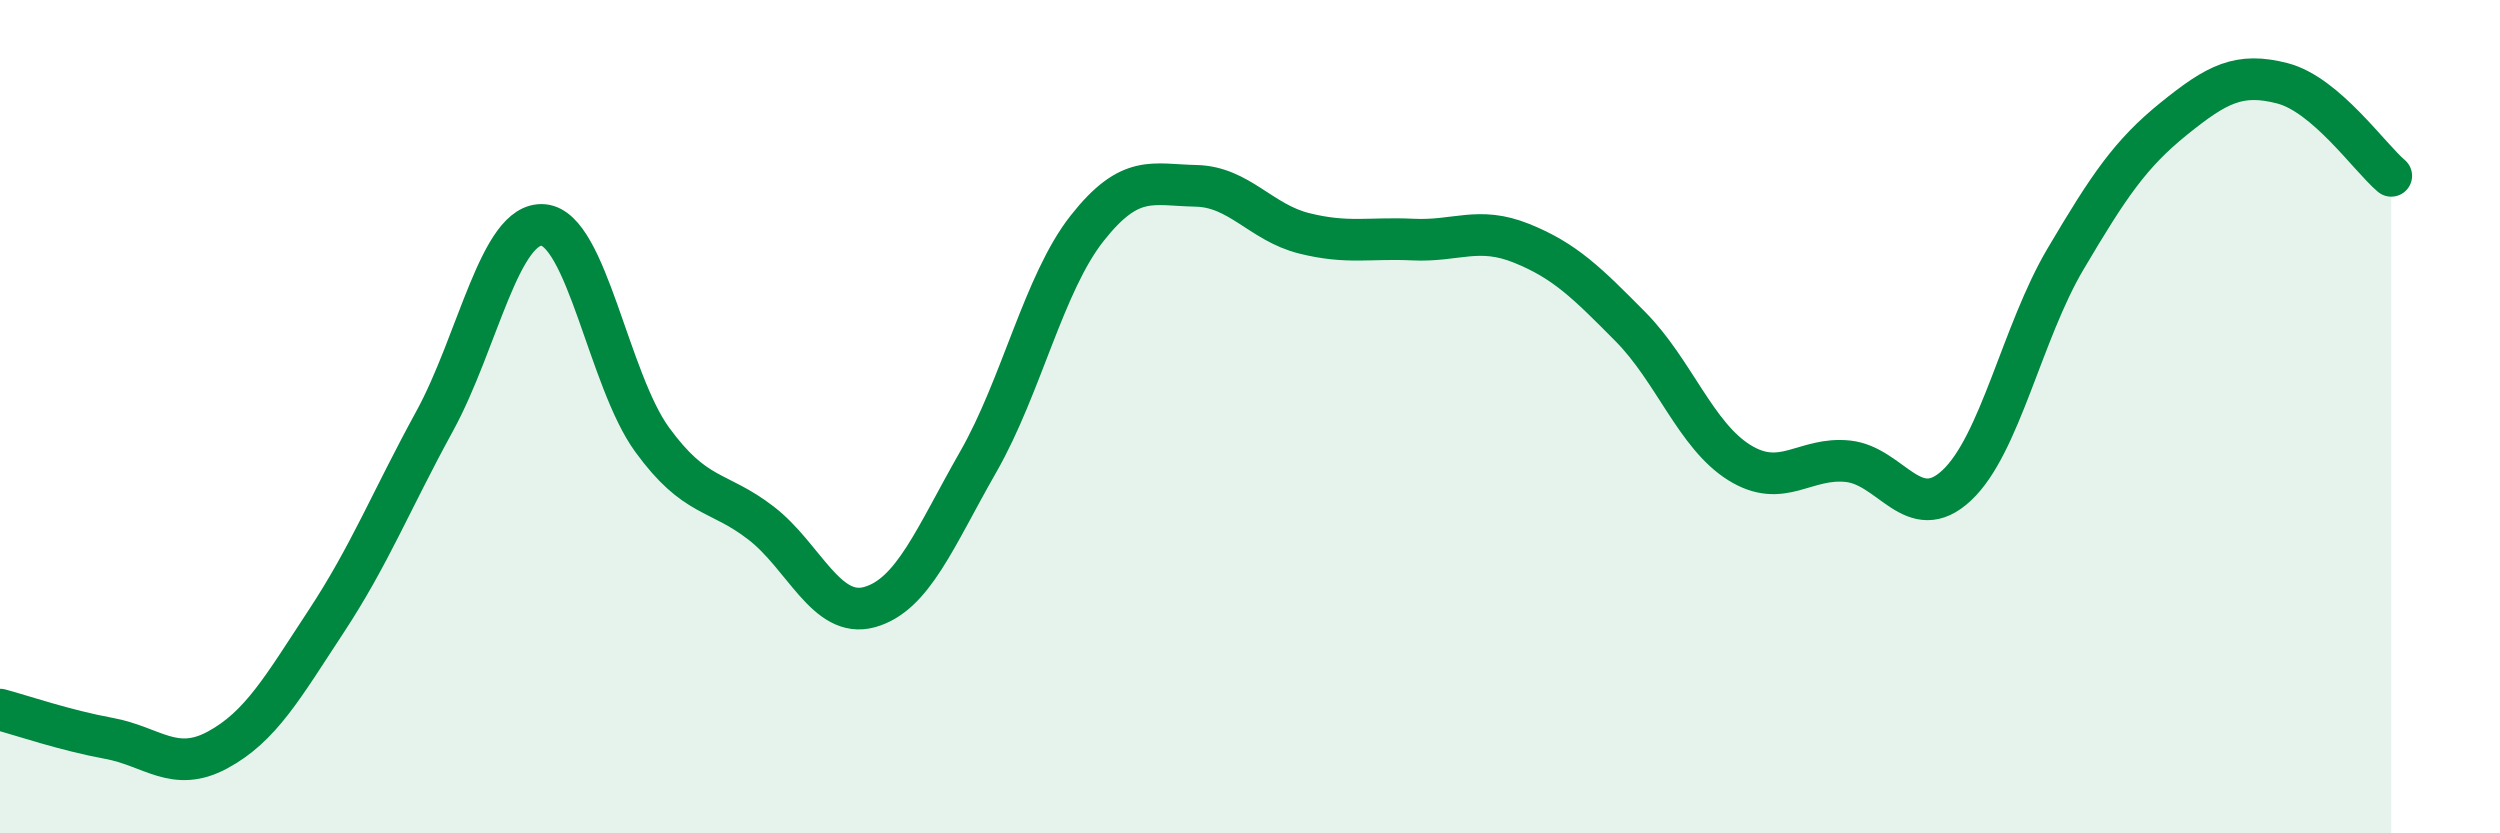
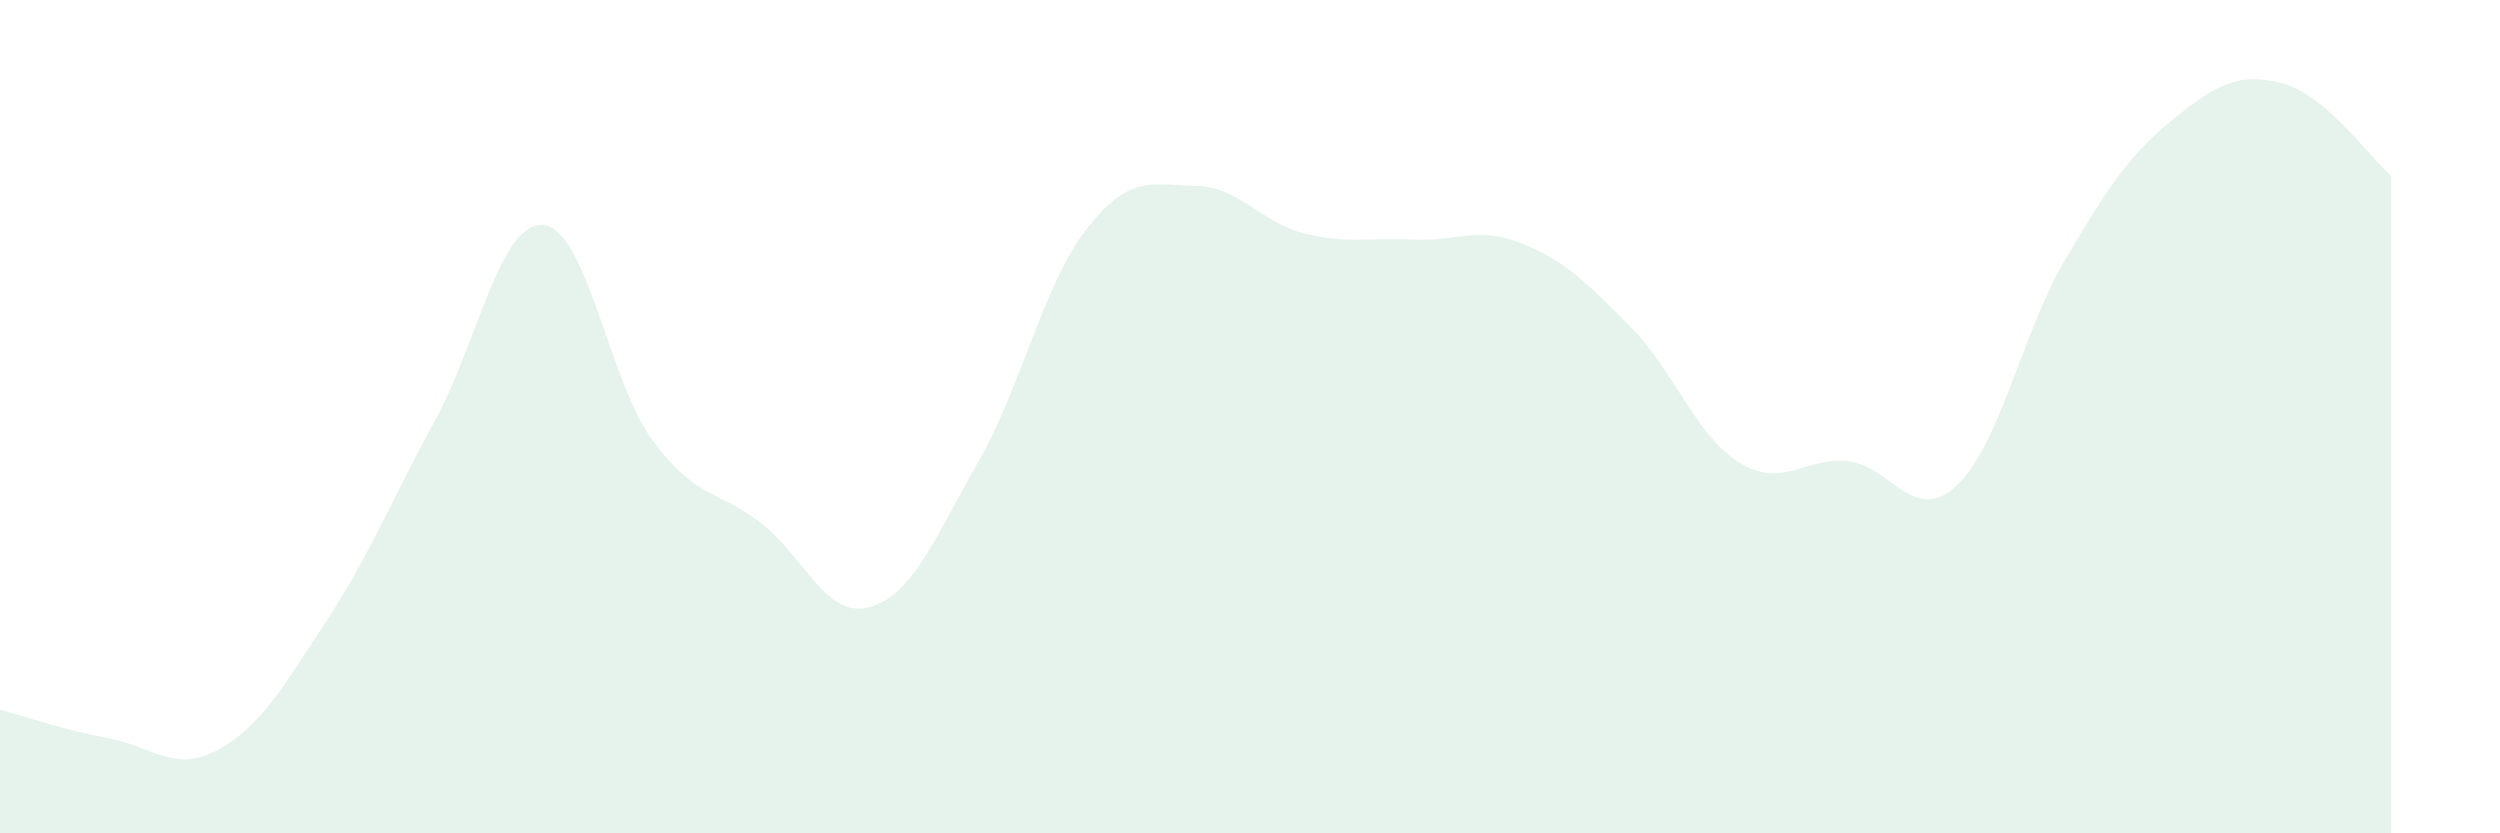
<svg xmlns="http://www.w3.org/2000/svg" width="60" height="20" viewBox="0 0 60 20">
  <path d="M 0,17.03 C 0.52,17.17 1.57,17.53 2.61,17.72 C 3.65,17.91 4.18,18.56 5.22,18 C 6.26,17.44 6.79,16.49 7.83,14.91 C 8.87,13.33 9.39,12.01 10.43,10.11 C 11.47,8.21 12,5.31 13.04,5.4 C 14.08,5.49 14.61,9.12 15.65,10.55 C 16.69,11.98 17.22,11.75 18.26,12.55 C 19.3,13.35 19.83,14.86 20.87,14.57 C 21.91,14.28 22.44,12.9 23.48,11.08 C 24.52,9.26 25.05,6.8 26.09,5.48 C 27.13,4.16 27.66,4.44 28.7,4.46 C 29.74,4.48 30.26,5.34 31.3,5.6 C 32.34,5.86 32.87,5.7 33.91,5.75 C 34.95,5.8 35.48,5.42 36.52,5.84 C 37.56,6.26 38.09,6.79 39.13,7.84 C 40.17,8.89 40.7,10.45 41.74,11.1 C 42.78,11.75 43.31,10.96 44.35,11.07 C 45.39,11.18 45.92,12.62 46.96,11.65 C 48,10.68 48.53,7.98 49.57,6.22 C 50.61,4.46 51.13,3.69 52.17,2.85 C 53.21,2.01 53.74,1.73 54.78,2 C 55.82,2.27 56.87,3.78 57.39,4.22L57.39 20L0 20Z" fill="#008740" opacity="0.1" stroke-linecap="round" stroke-linejoin="round" />
-   <path d="M 0,17.03 C 0.52,17.17 1.57,17.53 2.61,17.72 C 3.65,17.91 4.18,18.56 5.22,18 C 6.26,17.44 6.79,16.49 7.83,14.91 C 8.87,13.33 9.39,12.01 10.43,10.11 C 11.47,8.21 12,5.31 13.04,5.4 C 14.08,5.49 14.61,9.12 15.65,10.55 C 16.69,11.98 17.22,11.75 18.26,12.55 C 19.3,13.35 19.83,14.86 20.87,14.57 C 21.91,14.28 22.44,12.9 23.48,11.08 C 24.52,9.26 25.05,6.8 26.09,5.48 C 27.13,4.16 27.66,4.44 28.7,4.46 C 29.74,4.48 30.26,5.34 31.3,5.6 C 32.34,5.86 32.87,5.7 33.91,5.75 C 34.95,5.8 35.48,5.42 36.52,5.84 C 37.56,6.26 38.09,6.79 39.13,7.84 C 40.17,8.89 40.7,10.45 41.74,11.1 C 42.78,11.75 43.31,10.96 44.35,11.07 C 45.39,11.18 45.92,12.62 46.96,11.65 C 48,10.68 48.53,7.98 49.57,6.22 C 50.61,4.46 51.13,3.69 52.17,2.85 C 53.21,2.01 53.74,1.73 54.78,2 C 55.82,2.27 56.87,3.78 57.39,4.22" stroke="#008740" stroke-width="1" fill="none" stroke-linecap="round" stroke-linejoin="round" />
</svg>